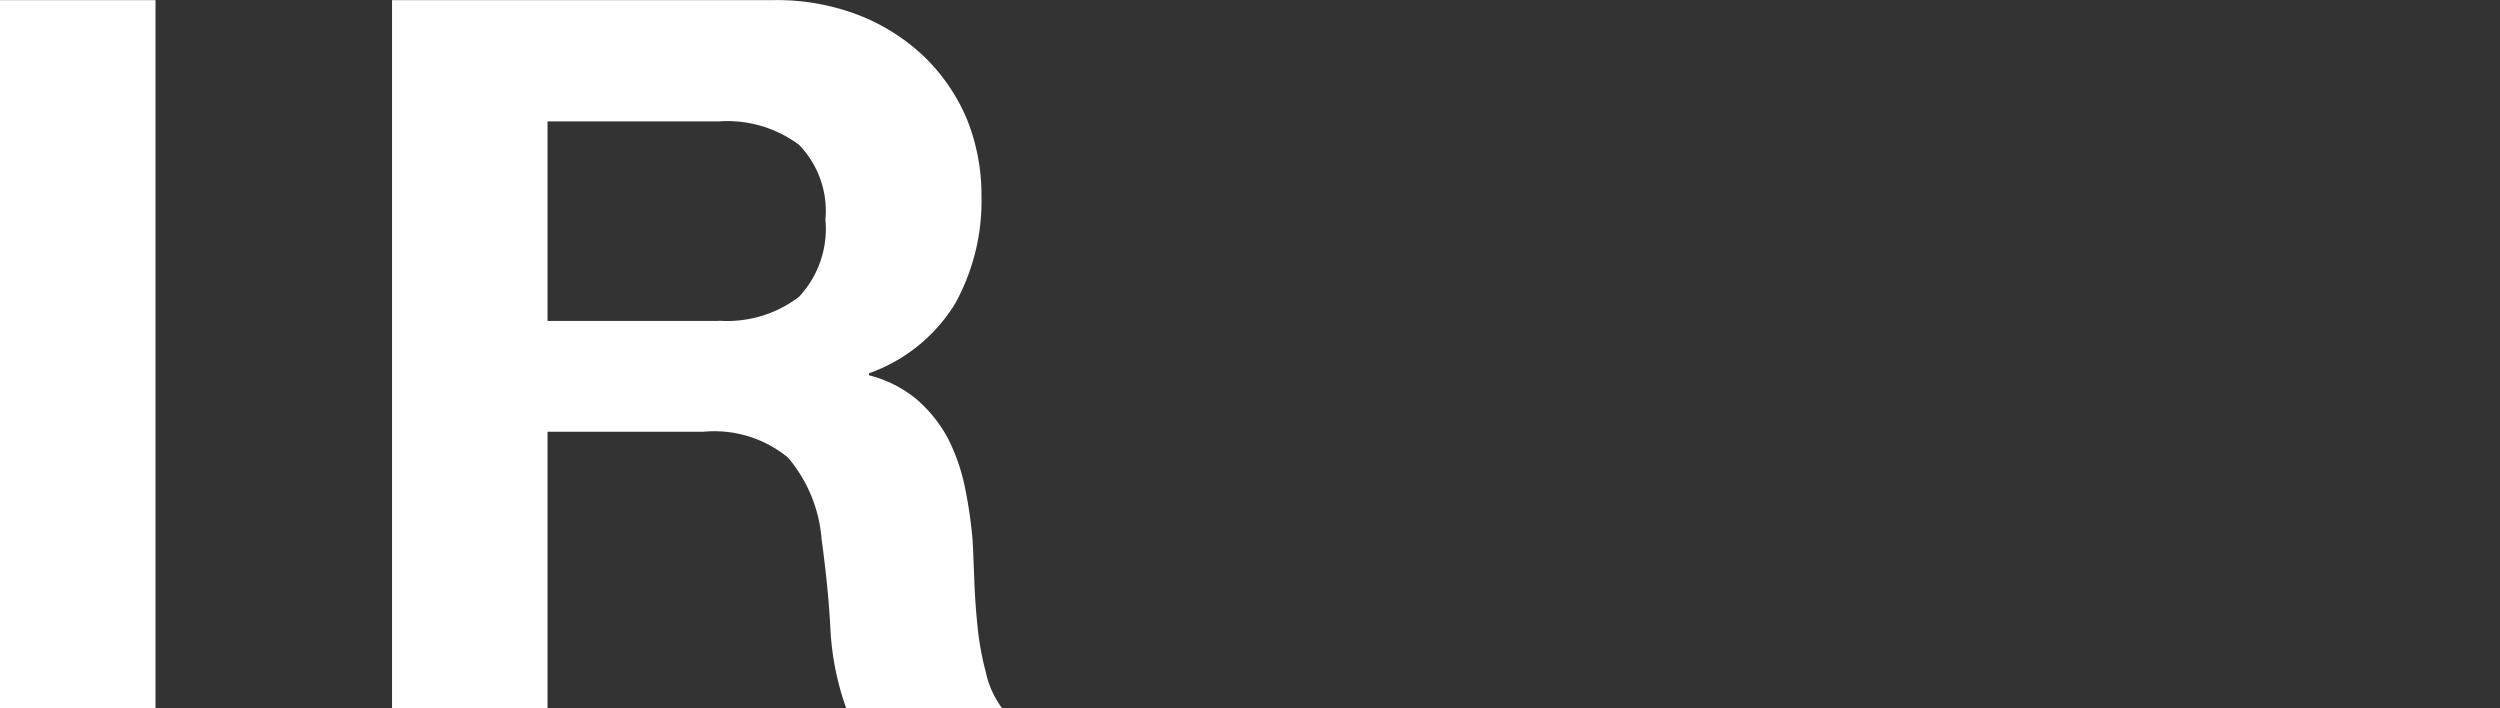
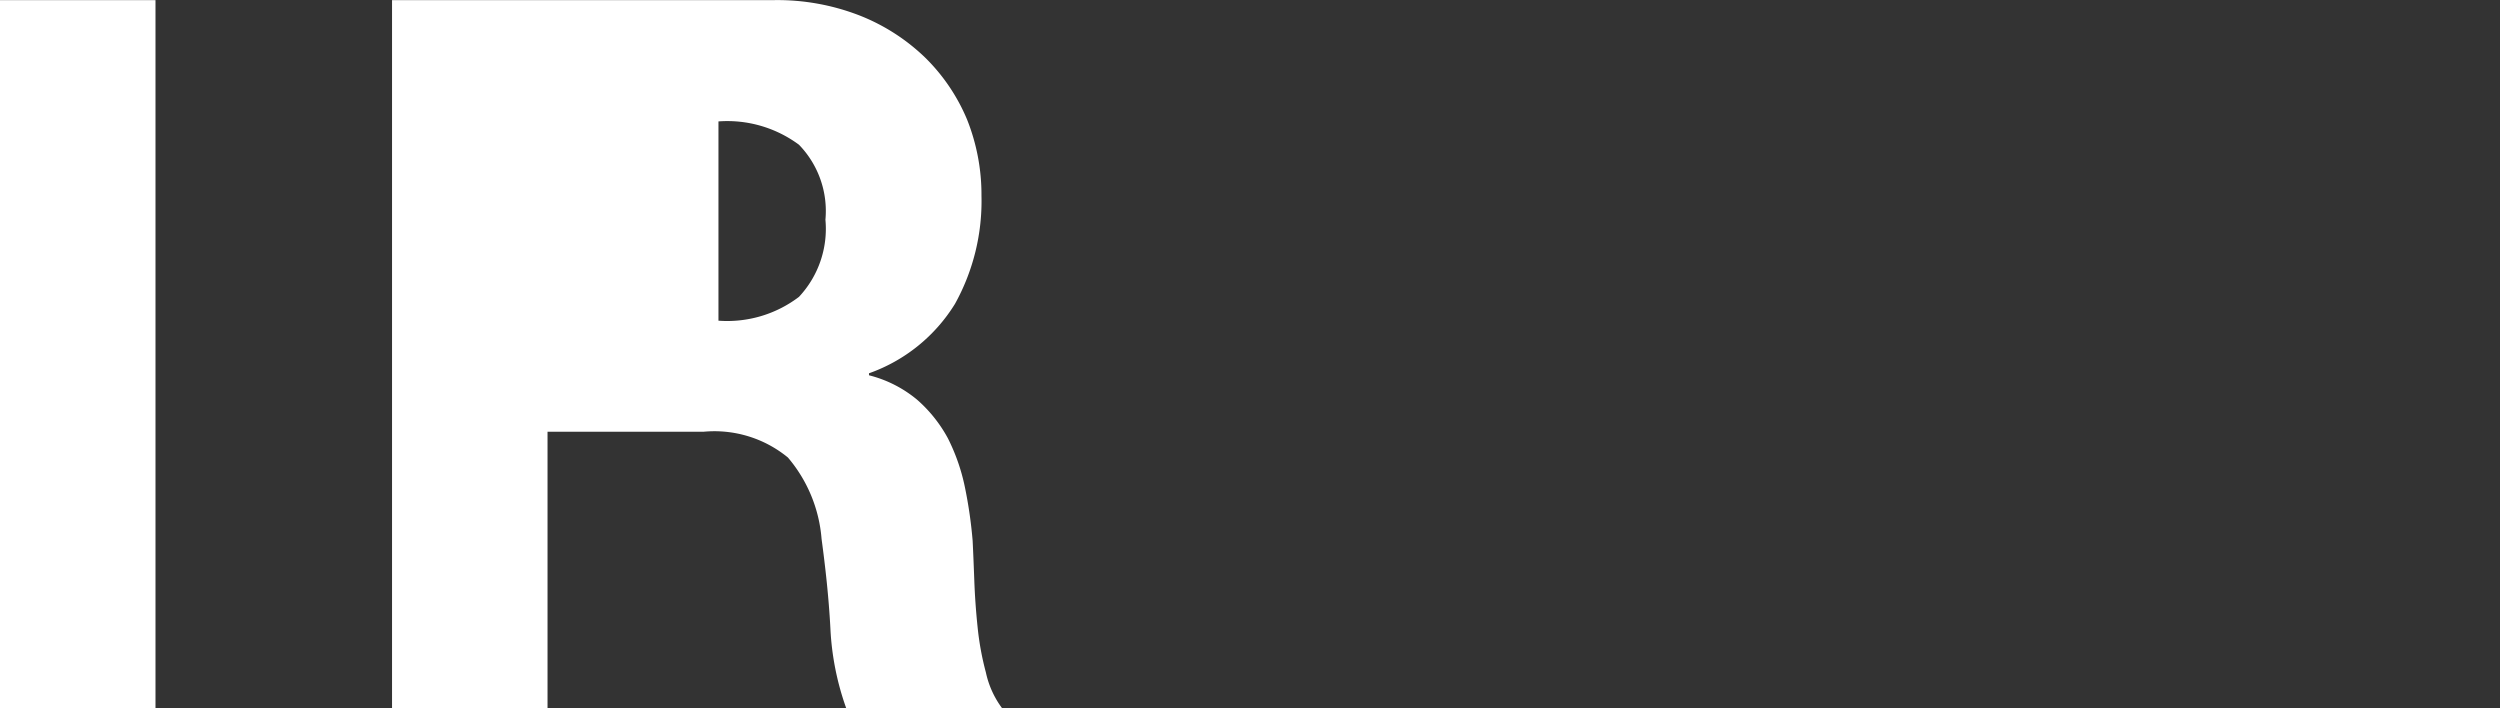
<svg xmlns="http://www.w3.org/2000/svg" id="グループ_1" data-name="グループ 1" width="45.34" height="12.843" viewBox="0 0 45.34 12.843">
  <rect x="0" y="0" width="45.34" height="12.843" fill="#333333" stroke="none" />
  <defs>
    <style>
      .cls-1 {
        fill: #fff;
        fill-rule: evenodd;
      }
    </style>
  </defs>
-   <path id="IR" class="cls-1" d="M1201.48,246.471v12.852h-2.82V246.471h2.82Zm10.21,5.814a2.15,2.15,0,0,0,1.46-.432,1.806,1.806,0,0,0,.48-1.4,1.725,1.725,0,0,0-.48-1.359,2.182,2.182,0,0,0-1.46-.423h-3.1v3.618h3.1Zm1.01-5.814a4.115,4.115,0,0,1,1.55.279,3.613,3.613,0,0,1,1.19.765,3.421,3.421,0,0,1,.76,1.125,3.683,3.683,0,0,1,.26,1.377,3.845,3.845,0,0,1-.48,1.962,3.012,3.012,0,0,1-1.56,1.26v0.036a2.206,2.206,0,0,1,.87.441,2.522,2.522,0,0,1,.56.7,3.552,3.552,0,0,1,.31.891,8.127,8.127,0,0,1,.14.972q0.015,0.306.03,0.72t0.06,0.846a5.17,5.17,0,0,0,.15.819,1.671,1.671,0,0,0,.3.657h-2.83a4.98,4.98,0,0,1-.29-1.458c-0.03-.564-0.09-1.1-0.16-1.62a2.592,2.592,0,0,0-.61-1.476,2.1,2.1,0,0,0-1.53-.468h-2.83v5.022h-2.82V246.471h6.93Z" transform="translate(-1198.66 -246.469)" />
+   <path id="IR" class="cls-1" d="M1201.48,246.471v12.852h-2.82V246.471h2.82Zm10.21,5.814a2.15,2.15,0,0,0,1.46-.432,1.806,1.806,0,0,0,.48-1.4,1.725,1.725,0,0,0-.48-1.359,2.182,2.182,0,0,0-1.46-.423h-3.1h3.1Zm1.01-5.814a4.115,4.115,0,0,1,1.55.279,3.613,3.613,0,0,1,1.19.765,3.421,3.421,0,0,1,.76,1.125,3.683,3.683,0,0,1,.26,1.377,3.845,3.845,0,0,1-.48,1.962,3.012,3.012,0,0,1-1.56,1.26v0.036a2.206,2.206,0,0,1,.87.441,2.522,2.522,0,0,1,.56.7,3.552,3.552,0,0,1,.31.891,8.127,8.127,0,0,1,.14.972q0.015,0.306.03,0.72t0.06,0.846a5.17,5.17,0,0,0,.15.819,1.671,1.671,0,0,0,.3.657h-2.83a4.98,4.98,0,0,1-.29-1.458c-0.03-.564-0.09-1.1-0.16-1.62a2.592,2.592,0,0,0-.61-1.476,2.1,2.1,0,0,0-1.53-.468h-2.83v5.022h-2.82V246.471h6.93Z" transform="translate(-1198.66 -246.469)" />
</svg>